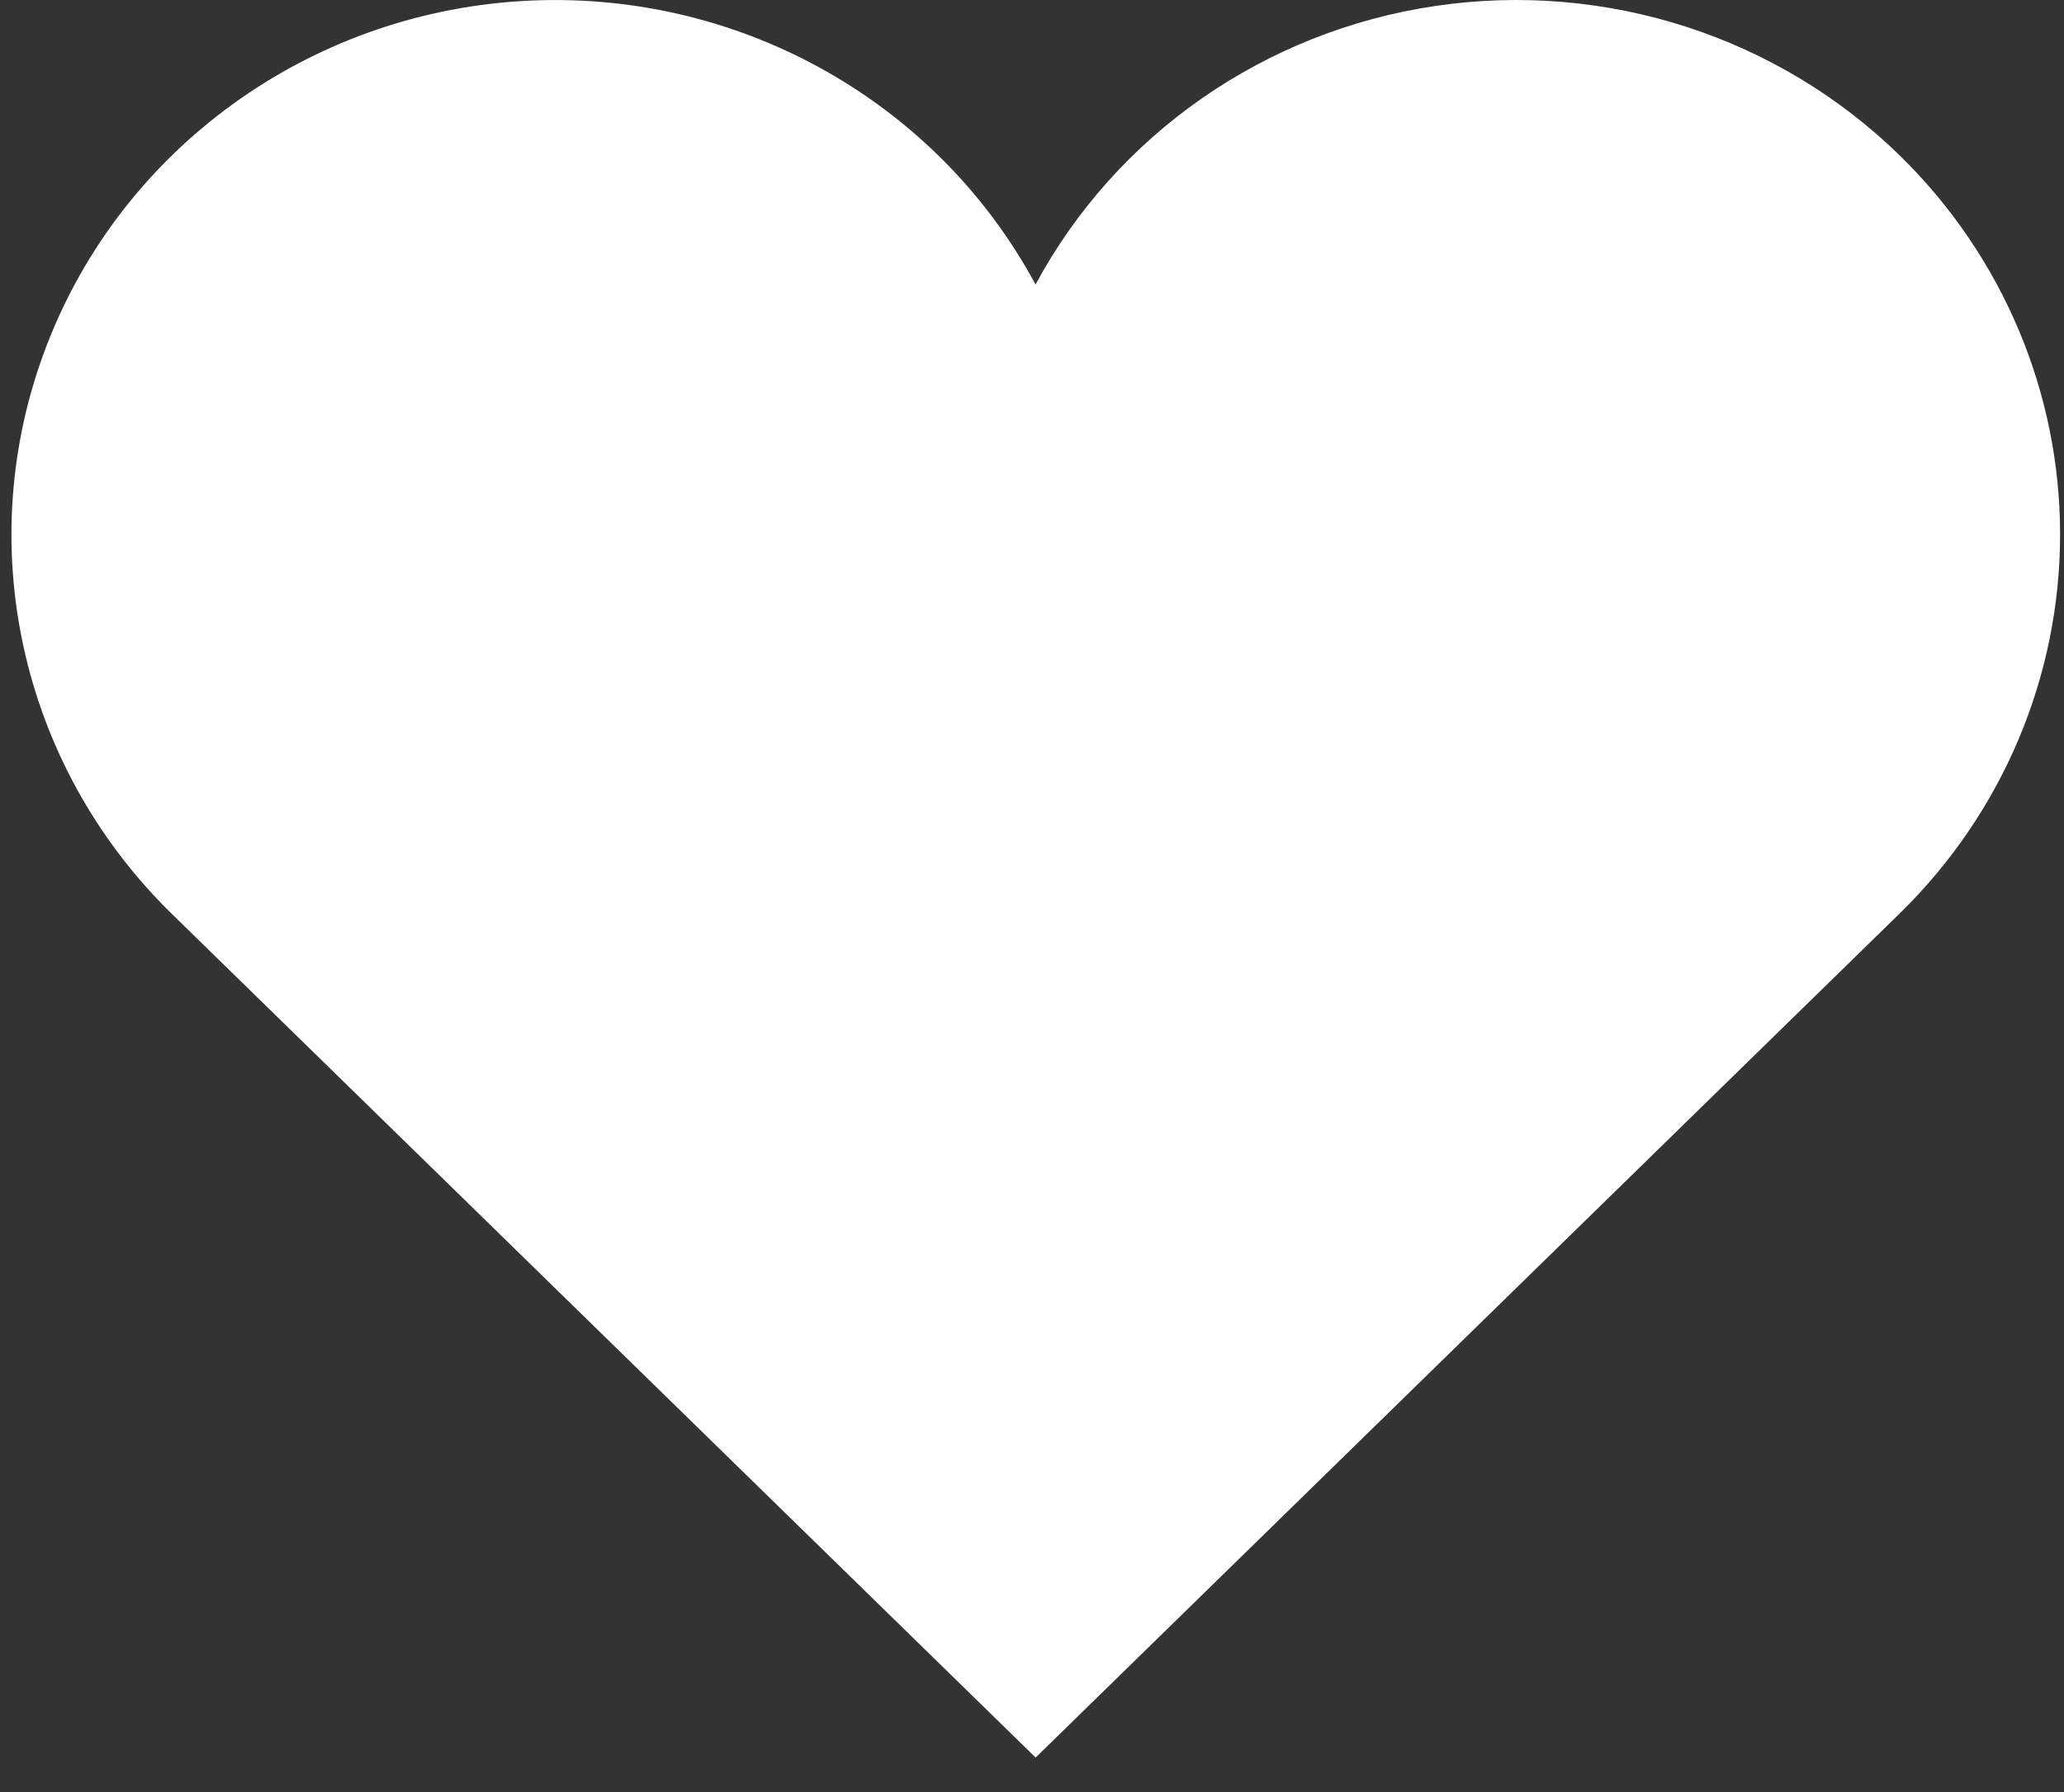
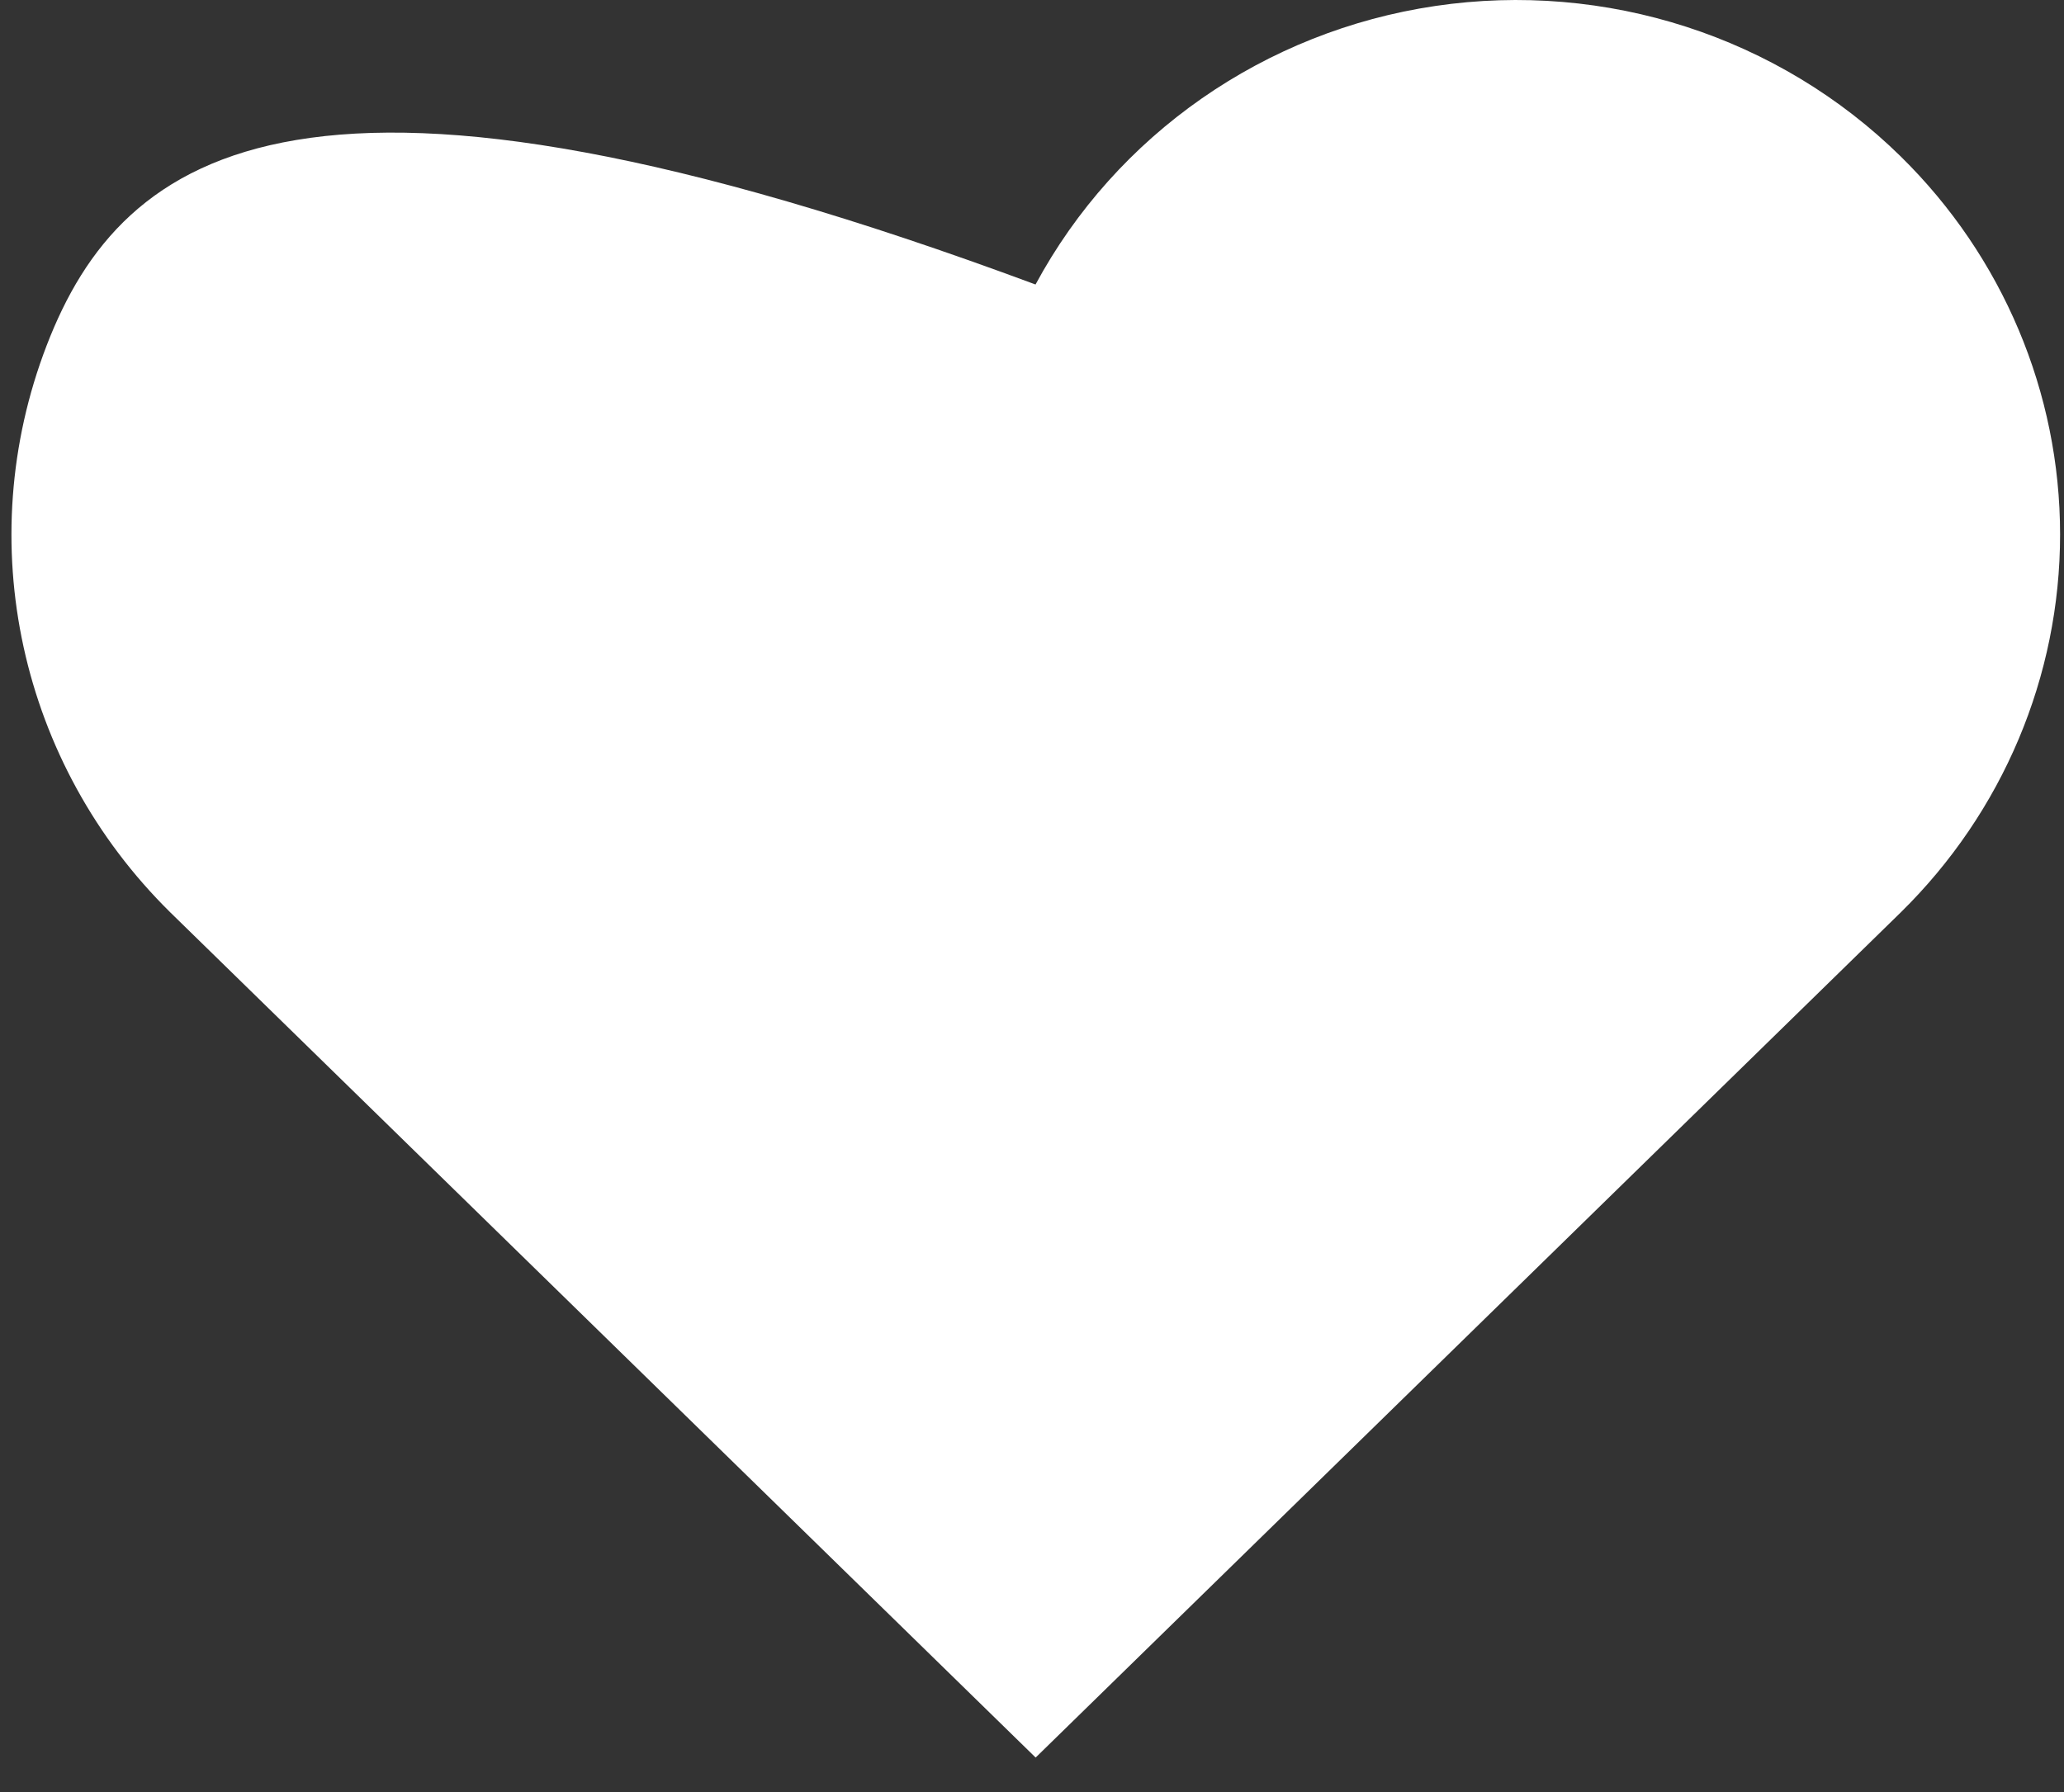
<svg xmlns="http://www.w3.org/2000/svg" width="38px" height="33px" viewBox="0 0 38 33" version="1.1">
  <rect x="0" y="0" width="38" height="33" fill="#333333" stroke="none" />
  <title>43B55A56-AB0A-4DDC-B385-1EB391063013</title>
  <g id="Nav-&amp;-Footer" stroke="none" stroke-width="1" fill="none" fill-rule="evenodd">
    <g id="artworx-Nav-Favourites" transform="translate(-999, -93)" fill="#FFFFFF" fill-rule="nonzero">
      <g id="Nav---Desktop" transform="translate(0, 58)">
-         <path d="M1033.993,37.88 C1031.745,35.672 1028.566,34.645 1025.425,35.11 C1022.283,35.575 1019.553,37.478 1018.065,40.239 C1016.224,36.82 1012.519,34.778 1008.594,35.02 C1004.668,35.262 1001.251,37.743 999.859,41.362 C998.467,44.98 999.358,49.065 1002.137,51.803 L1018.065,67.363 C1018.065,67.363 1018.069,67.363 1018.069,67.363 L1033.993,51.803 C1035.872,49.958 1036.928,47.454 1036.928,44.842 C1036.928,42.23 1035.872,39.725 1033.993,37.88 Z" id="icon-heart" />
+         <path d="M1033.993,37.88 C1031.745,35.672 1028.566,34.645 1025.425,35.11 C1022.283,35.575 1019.553,37.478 1018.065,40.239 C1004.668,35.262 1001.251,37.743 999.859,41.362 C998.467,44.98 999.358,49.065 1002.137,51.803 L1018.065,67.363 C1018.065,67.363 1018.069,67.363 1018.069,67.363 L1033.993,51.803 C1035.872,49.958 1036.928,47.454 1036.928,44.842 C1036.928,42.23 1035.872,39.725 1033.993,37.88 Z" id="icon-heart" />
      </g>
    </g>
  </g>
</svg>